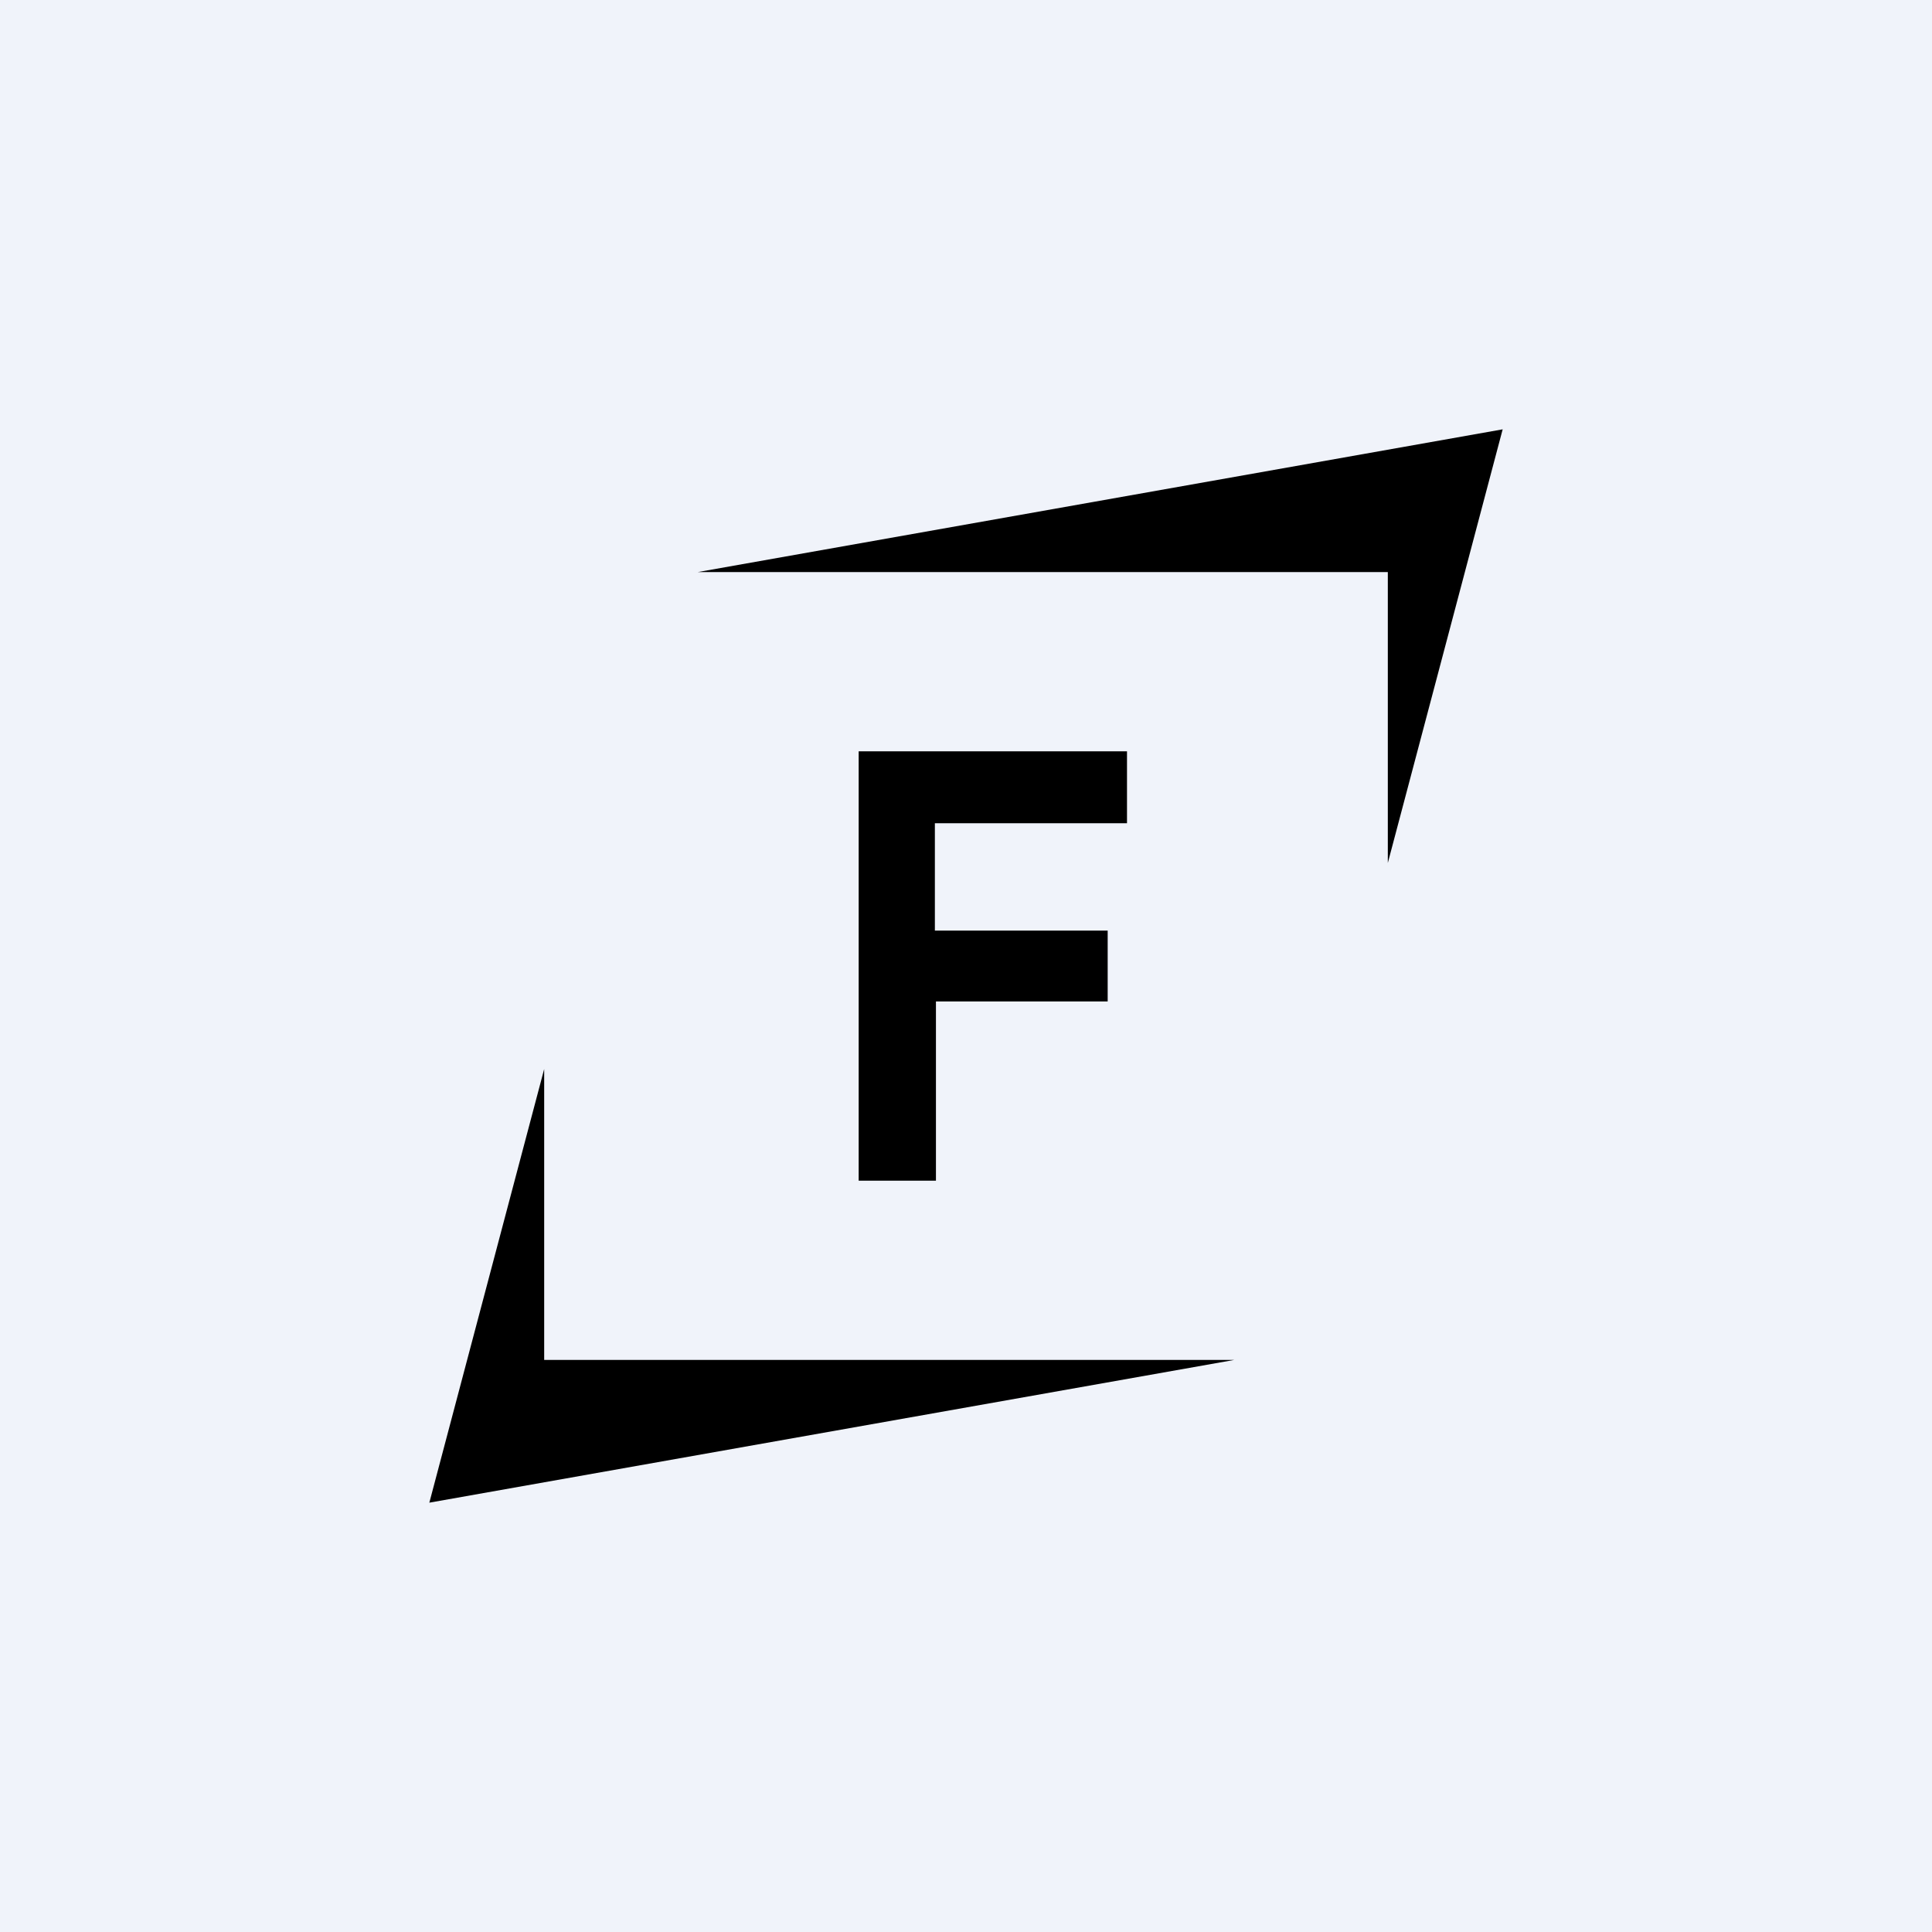
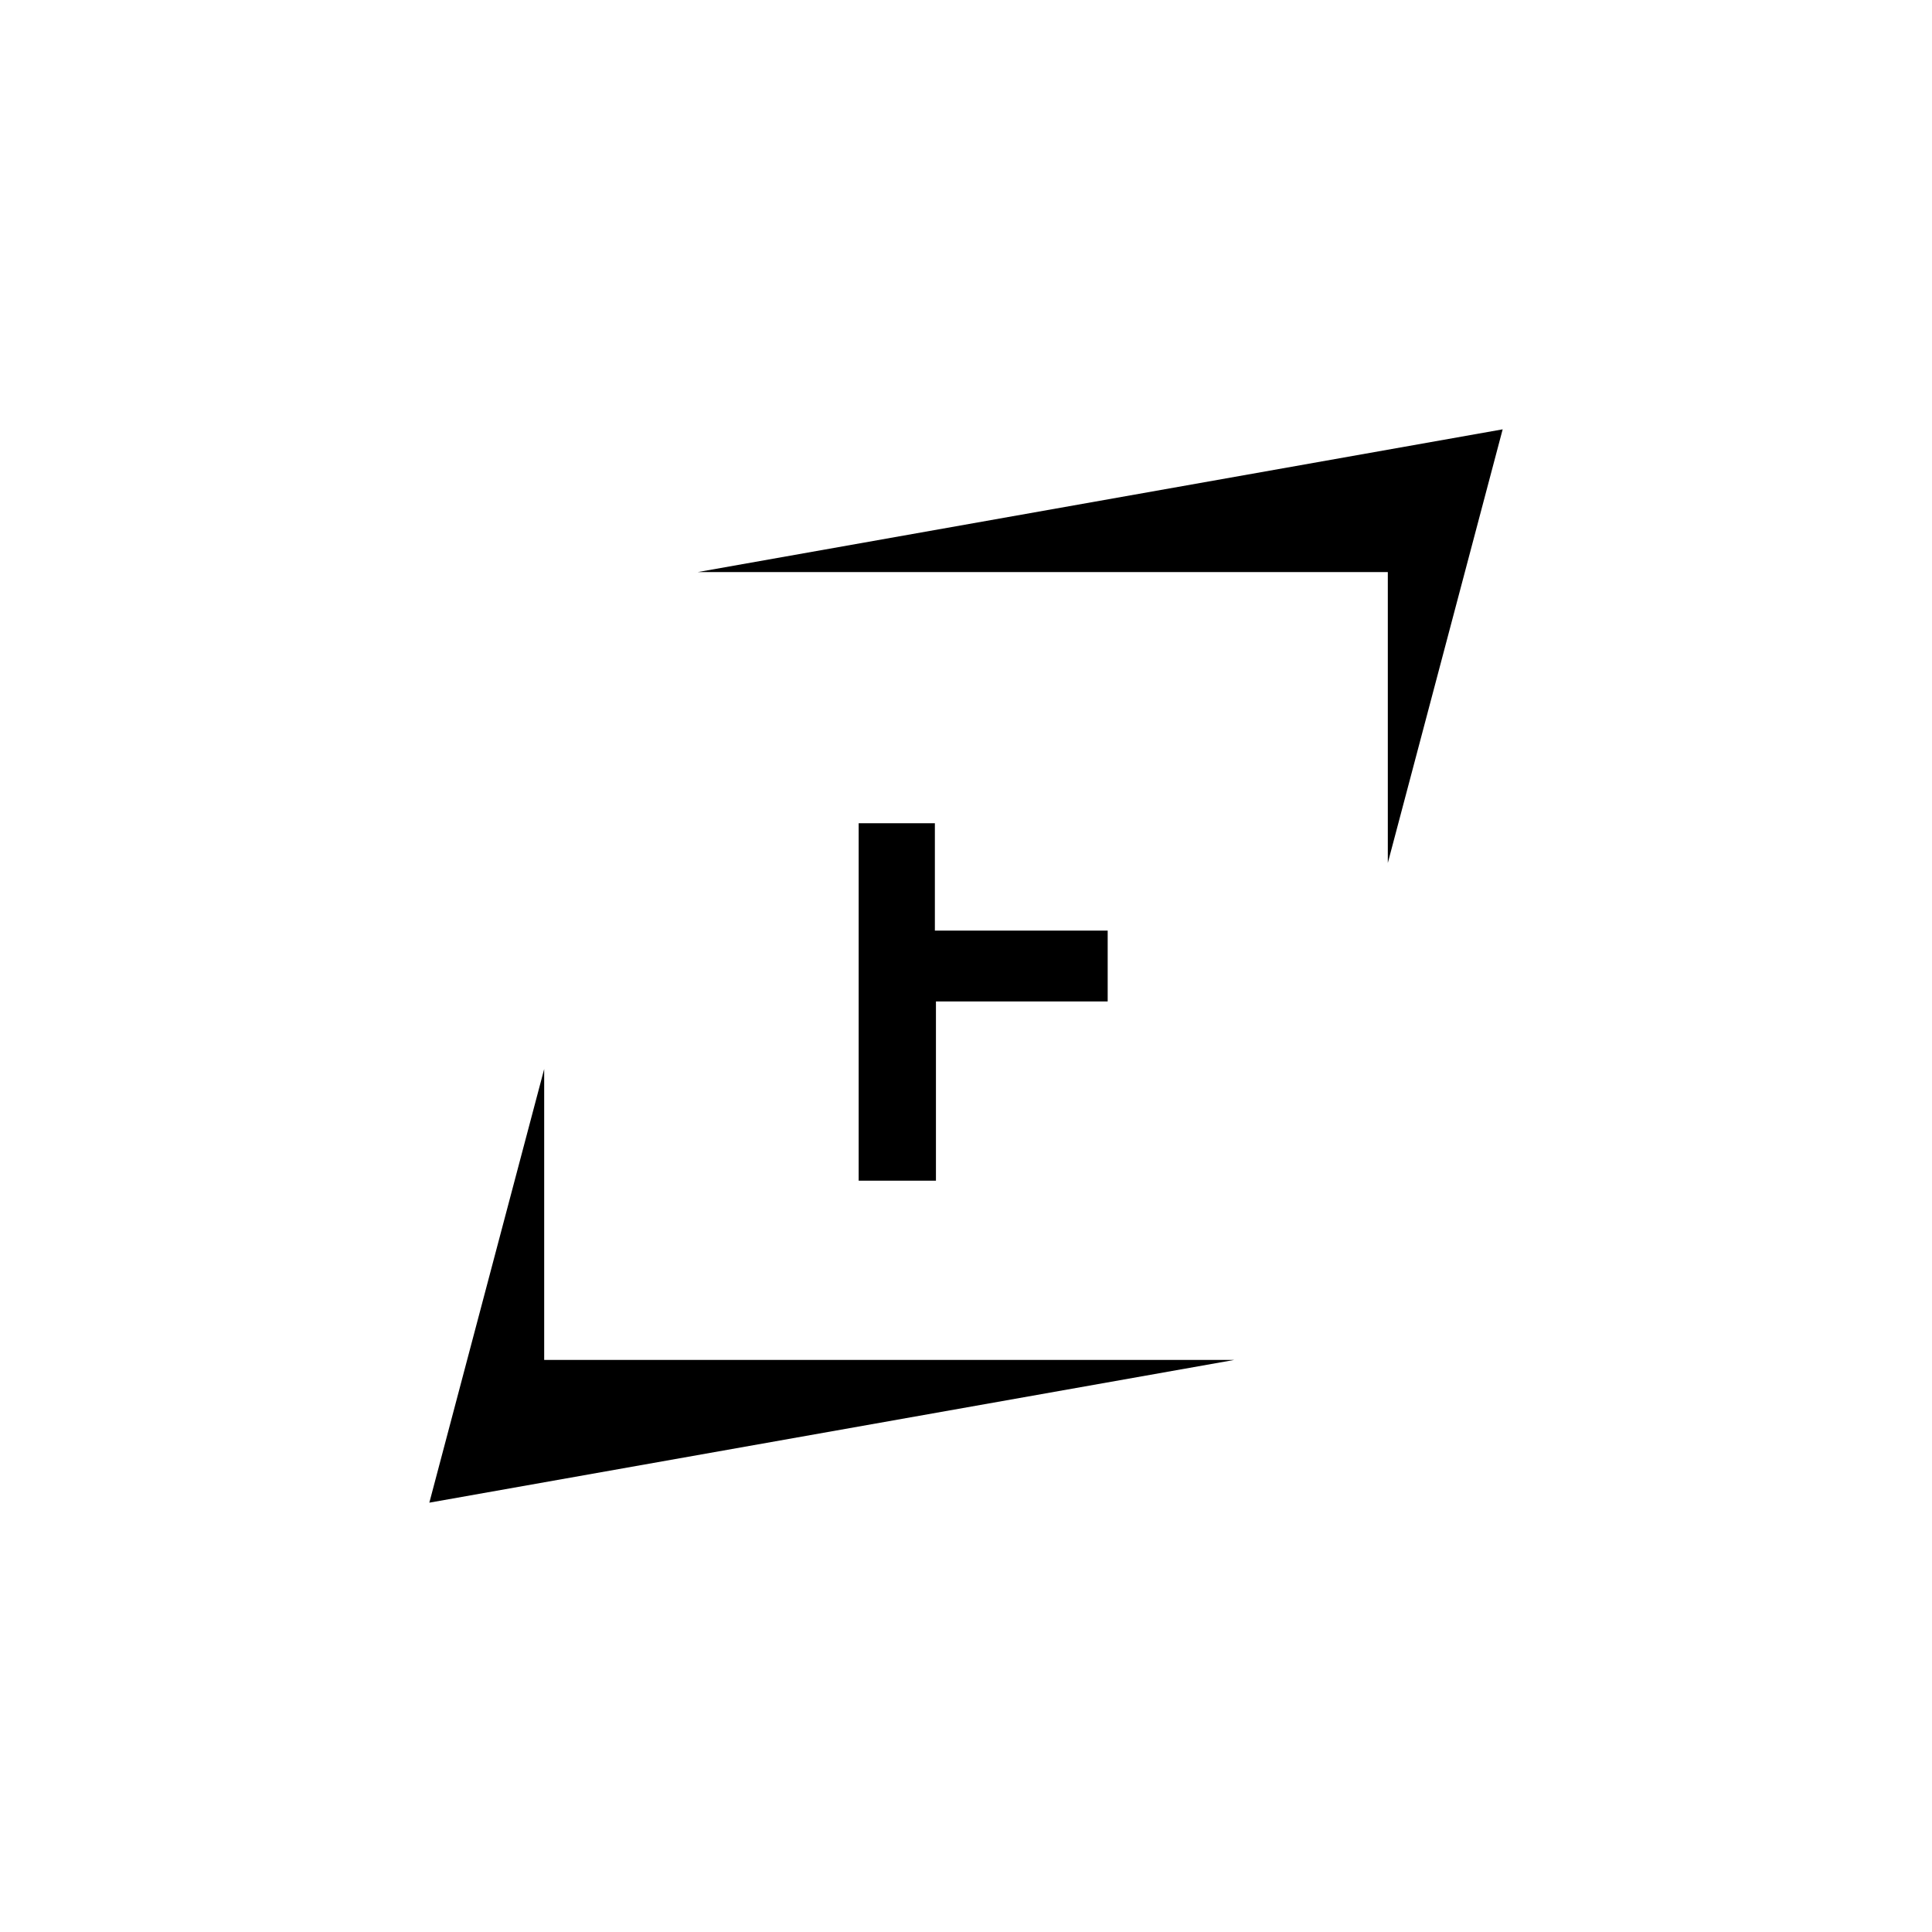
<svg xmlns="http://www.w3.org/2000/svg" width="18" height="18" viewBox="0 0 18 18">
-   <path fill="#F0F3FA" d="M0 0h18v18H0z" />
-   <path d="M14 4 6.5 5.33h6.43v2.71L14 4ZM4 14l7.5-1.33H5.07V9.96L4 14Zm4-3V7h2.5v.67H8.71v1h1.61v.66h-1.6V11H8Z" />
+   <path d="M14 4 6.5 5.33h6.43v2.71L14 4ZM4 14l7.5-1.33H5.07V9.96L4 14Zm4-3V7v.67H8.71v1h1.61v.66h-1.6V11H8Z" />
</svg>